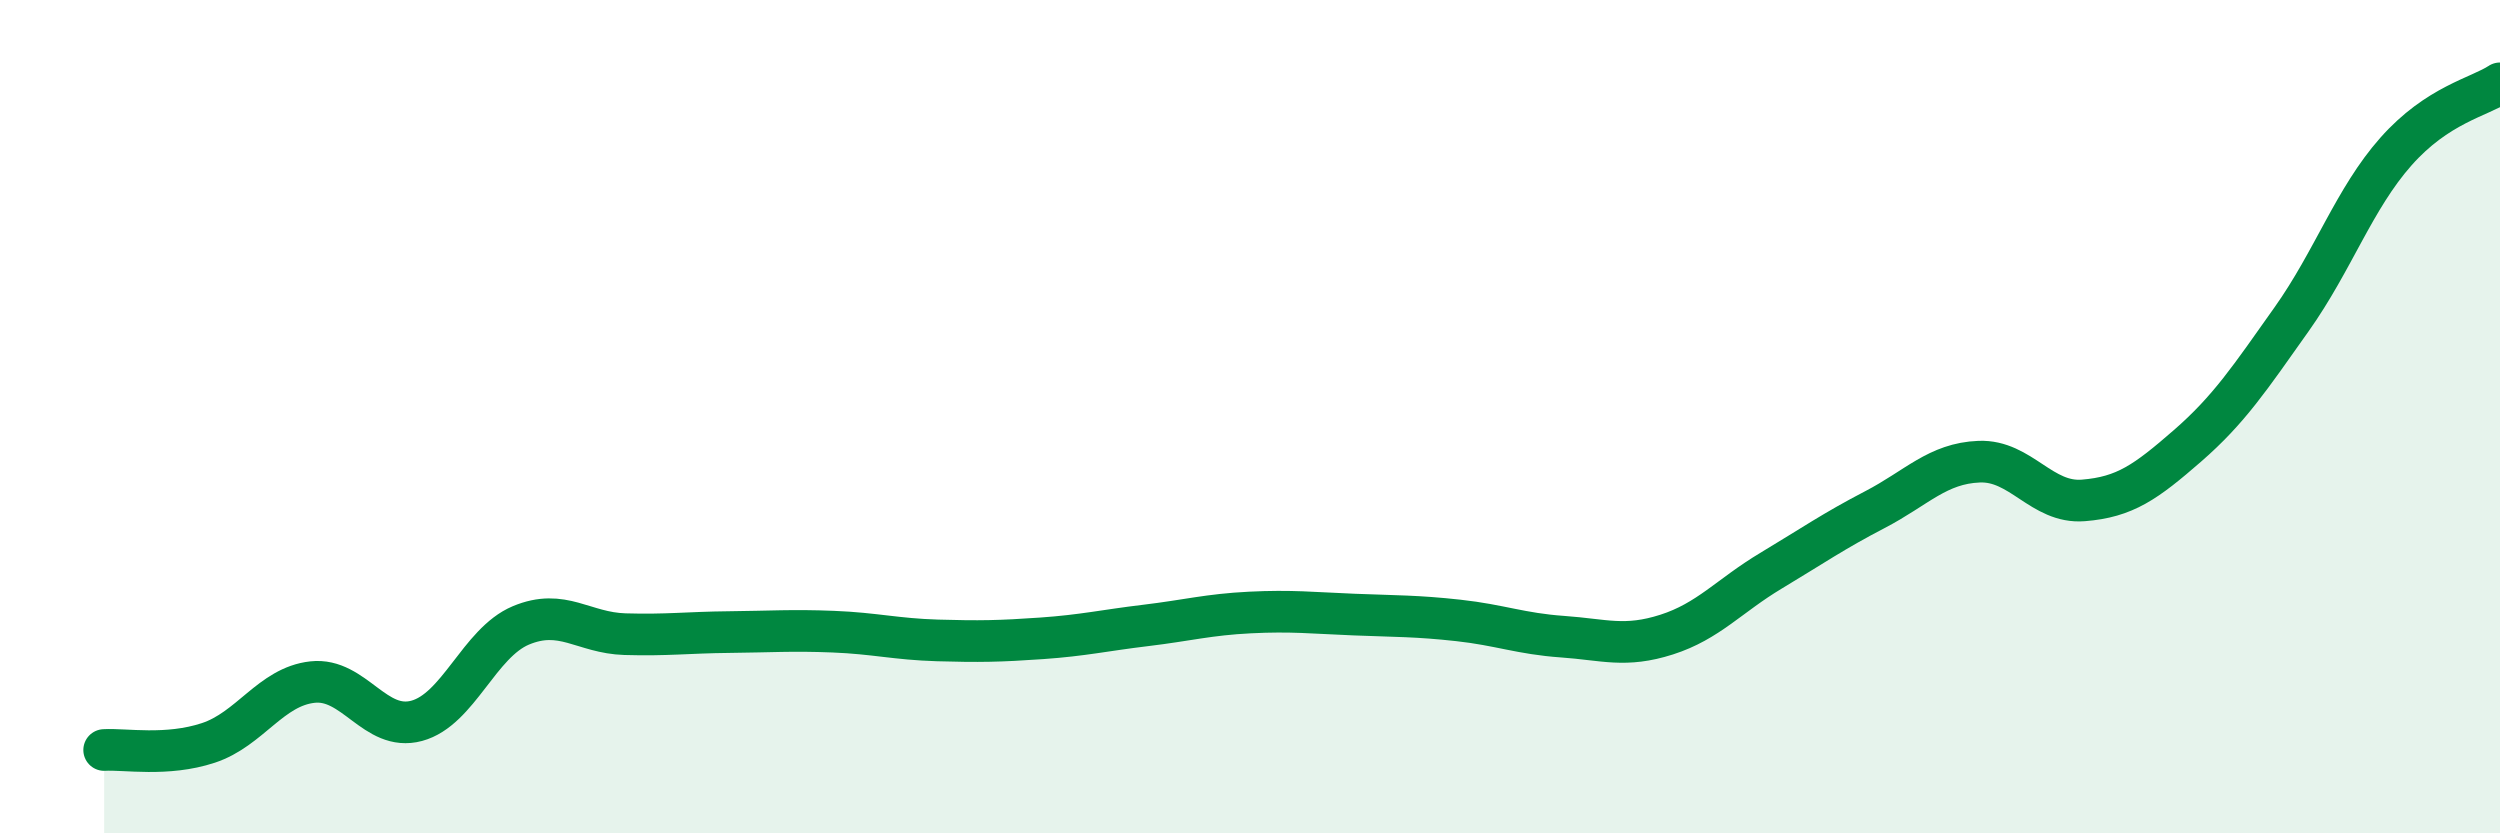
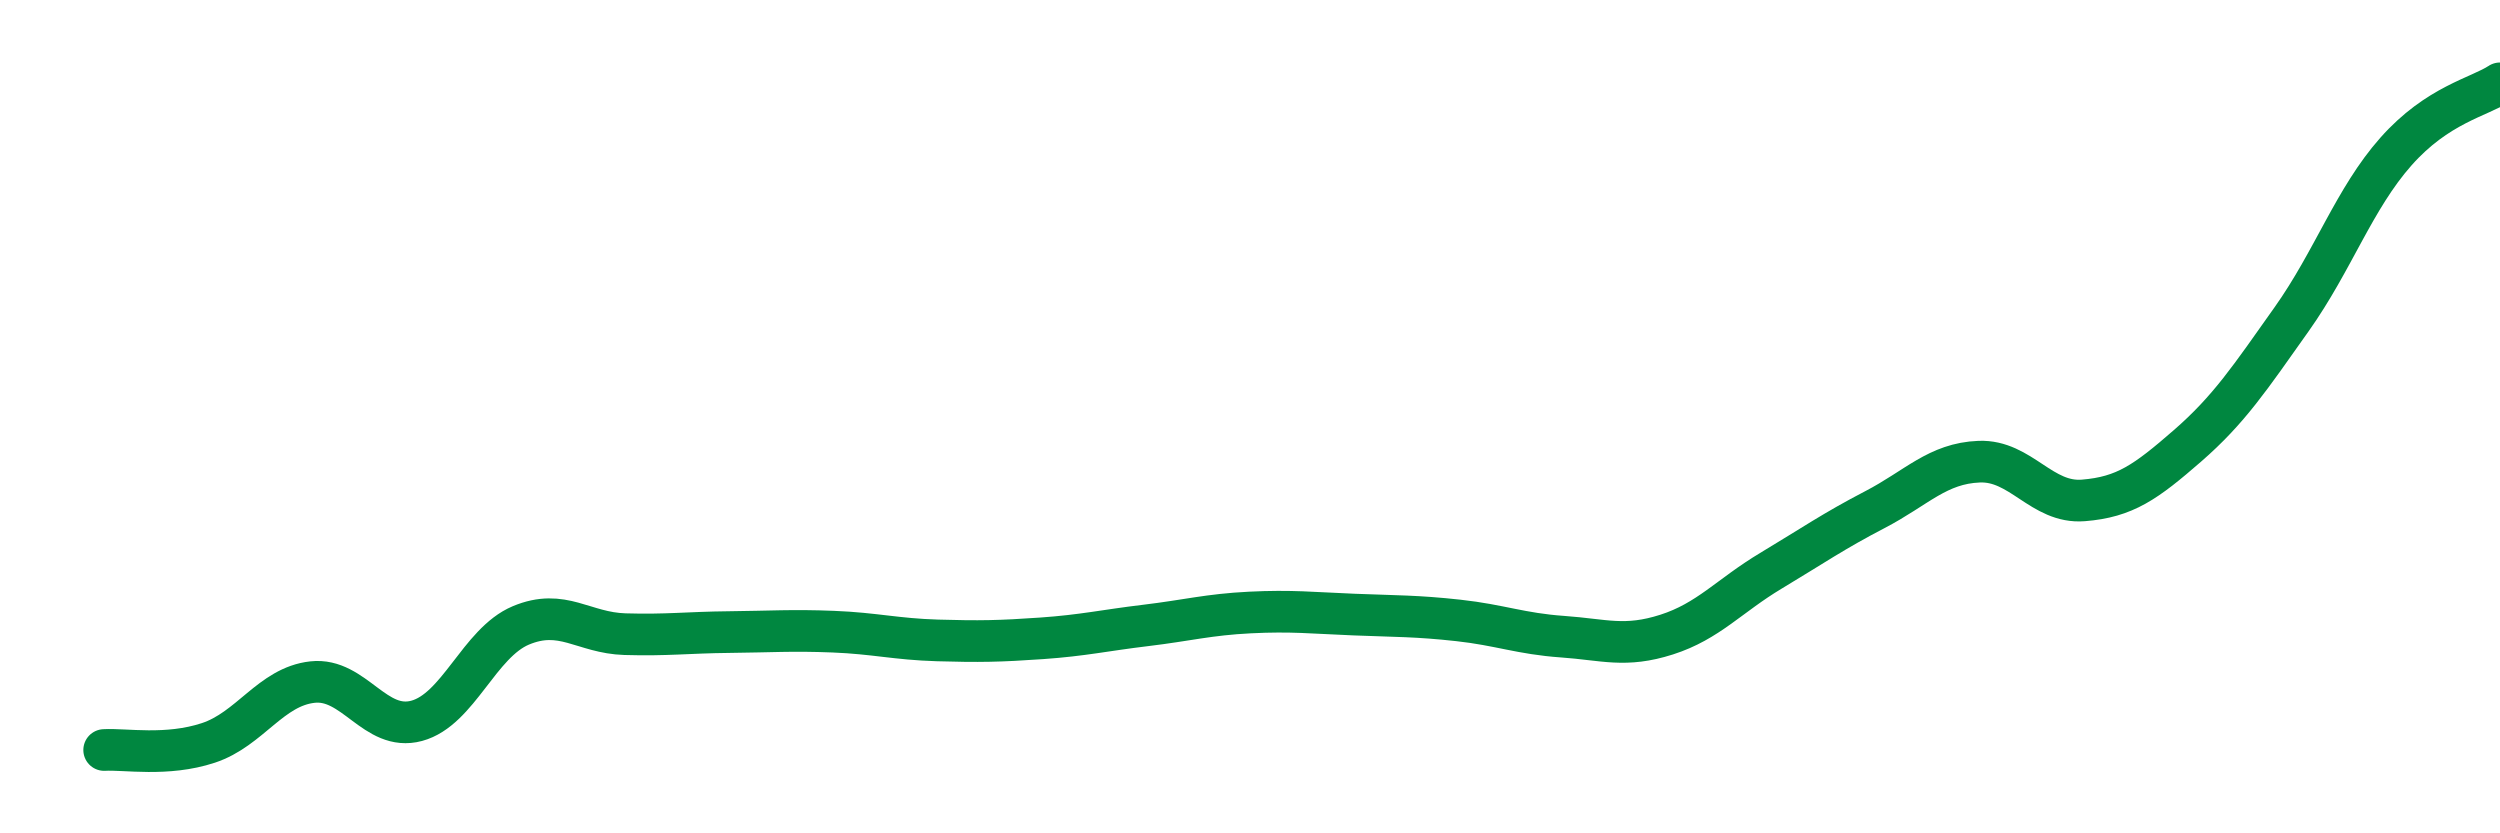
<svg xmlns="http://www.w3.org/2000/svg" width="60" height="20" viewBox="0 0 60 20">
-   <path d="M 2.5,18 C 3,17.97 4,18.16 5,17.83 C 6,17.5 6.5,16.48 7.5,16.37 C 8.5,16.26 9,17.57 10,17.3 C 11,17.03 11.5,15.43 12.5,15.01 C 13.5,14.59 14,15.19 15,15.22 C 16,15.25 16.5,15.18 17.5,15.17 C 18.5,15.16 19,15.12 20,15.16 C 21,15.2 21.5,15.34 22.5,15.37 C 23.5,15.4 24,15.39 25,15.32 C 26,15.25 26.5,15.13 27.5,15.01 C 28.5,14.89 29,14.75 30,14.7 C 31,14.65 31.5,14.71 32.5,14.75 C 33.5,14.79 34,14.78 35,14.89 C 36,15 36.5,15.21 37.5,15.28 C 38.5,15.35 39,15.55 40,15.23 C 41,14.91 41.5,14.3 42.5,13.7 C 43.5,13.1 44,12.75 45,12.23 C 46,11.71 46.5,11.12 47.5,11.08 C 48.5,11.04 49,12.09 50,12.01 C 51,11.93 51.5,11.57 52.5,10.7 C 53.5,9.83 54,9.07 55,7.66 C 56,6.25 56.5,4.77 57.5,3.64 C 58.5,2.51 59.5,2.33 60,2L60 20L2.5 20Z" fill="#008740" opacity="0.1" stroke-linecap="round" stroke-linejoin="round" />
  <path d="M 2.5,18 C 3,17.97 4,18.16 5,17.83 C 6,17.5 6.5,16.48 7.5,16.37 C 8.5,16.26 9,17.57 10,17.3 C 11,17.03 11.5,15.43 12.5,15.01 C 13.5,14.59 14,15.19 15,15.22 C 16,15.25 16.5,15.18 17.5,15.17 C 18.5,15.16 19,15.12 20,15.16 C 21,15.2 21.5,15.34 22.5,15.37 C 23.5,15.4 24,15.39 25,15.32 C 26,15.25 26.5,15.13 27.5,15.01 C 28.5,14.89 29,14.75 30,14.7 C 31,14.65 31.5,14.71 32.5,14.75 C 33.5,14.79 34,14.78 35,14.89 C 36,15 36.5,15.21 37.5,15.28 C 38.5,15.35 39,15.55 40,15.23 C 41,14.91 41.5,14.3 42.5,13.7 C 43.5,13.1 44,12.75 45,12.23 C 46,11.71 46.5,11.12 47.5,11.08 C 48.5,11.04 49,12.09 50,12.01 C 51,11.93 51.5,11.57 52.5,10.7 C 53.5,9.83 54,9.07 55,7.66 C 56,6.25 56.5,4.77 57.5,3.64 C 58.5,2.51 59.5,2.33 60,2" stroke="#008740" stroke-width="1" fill="none" stroke-linecap="round" stroke-linejoin="round" />
</svg>